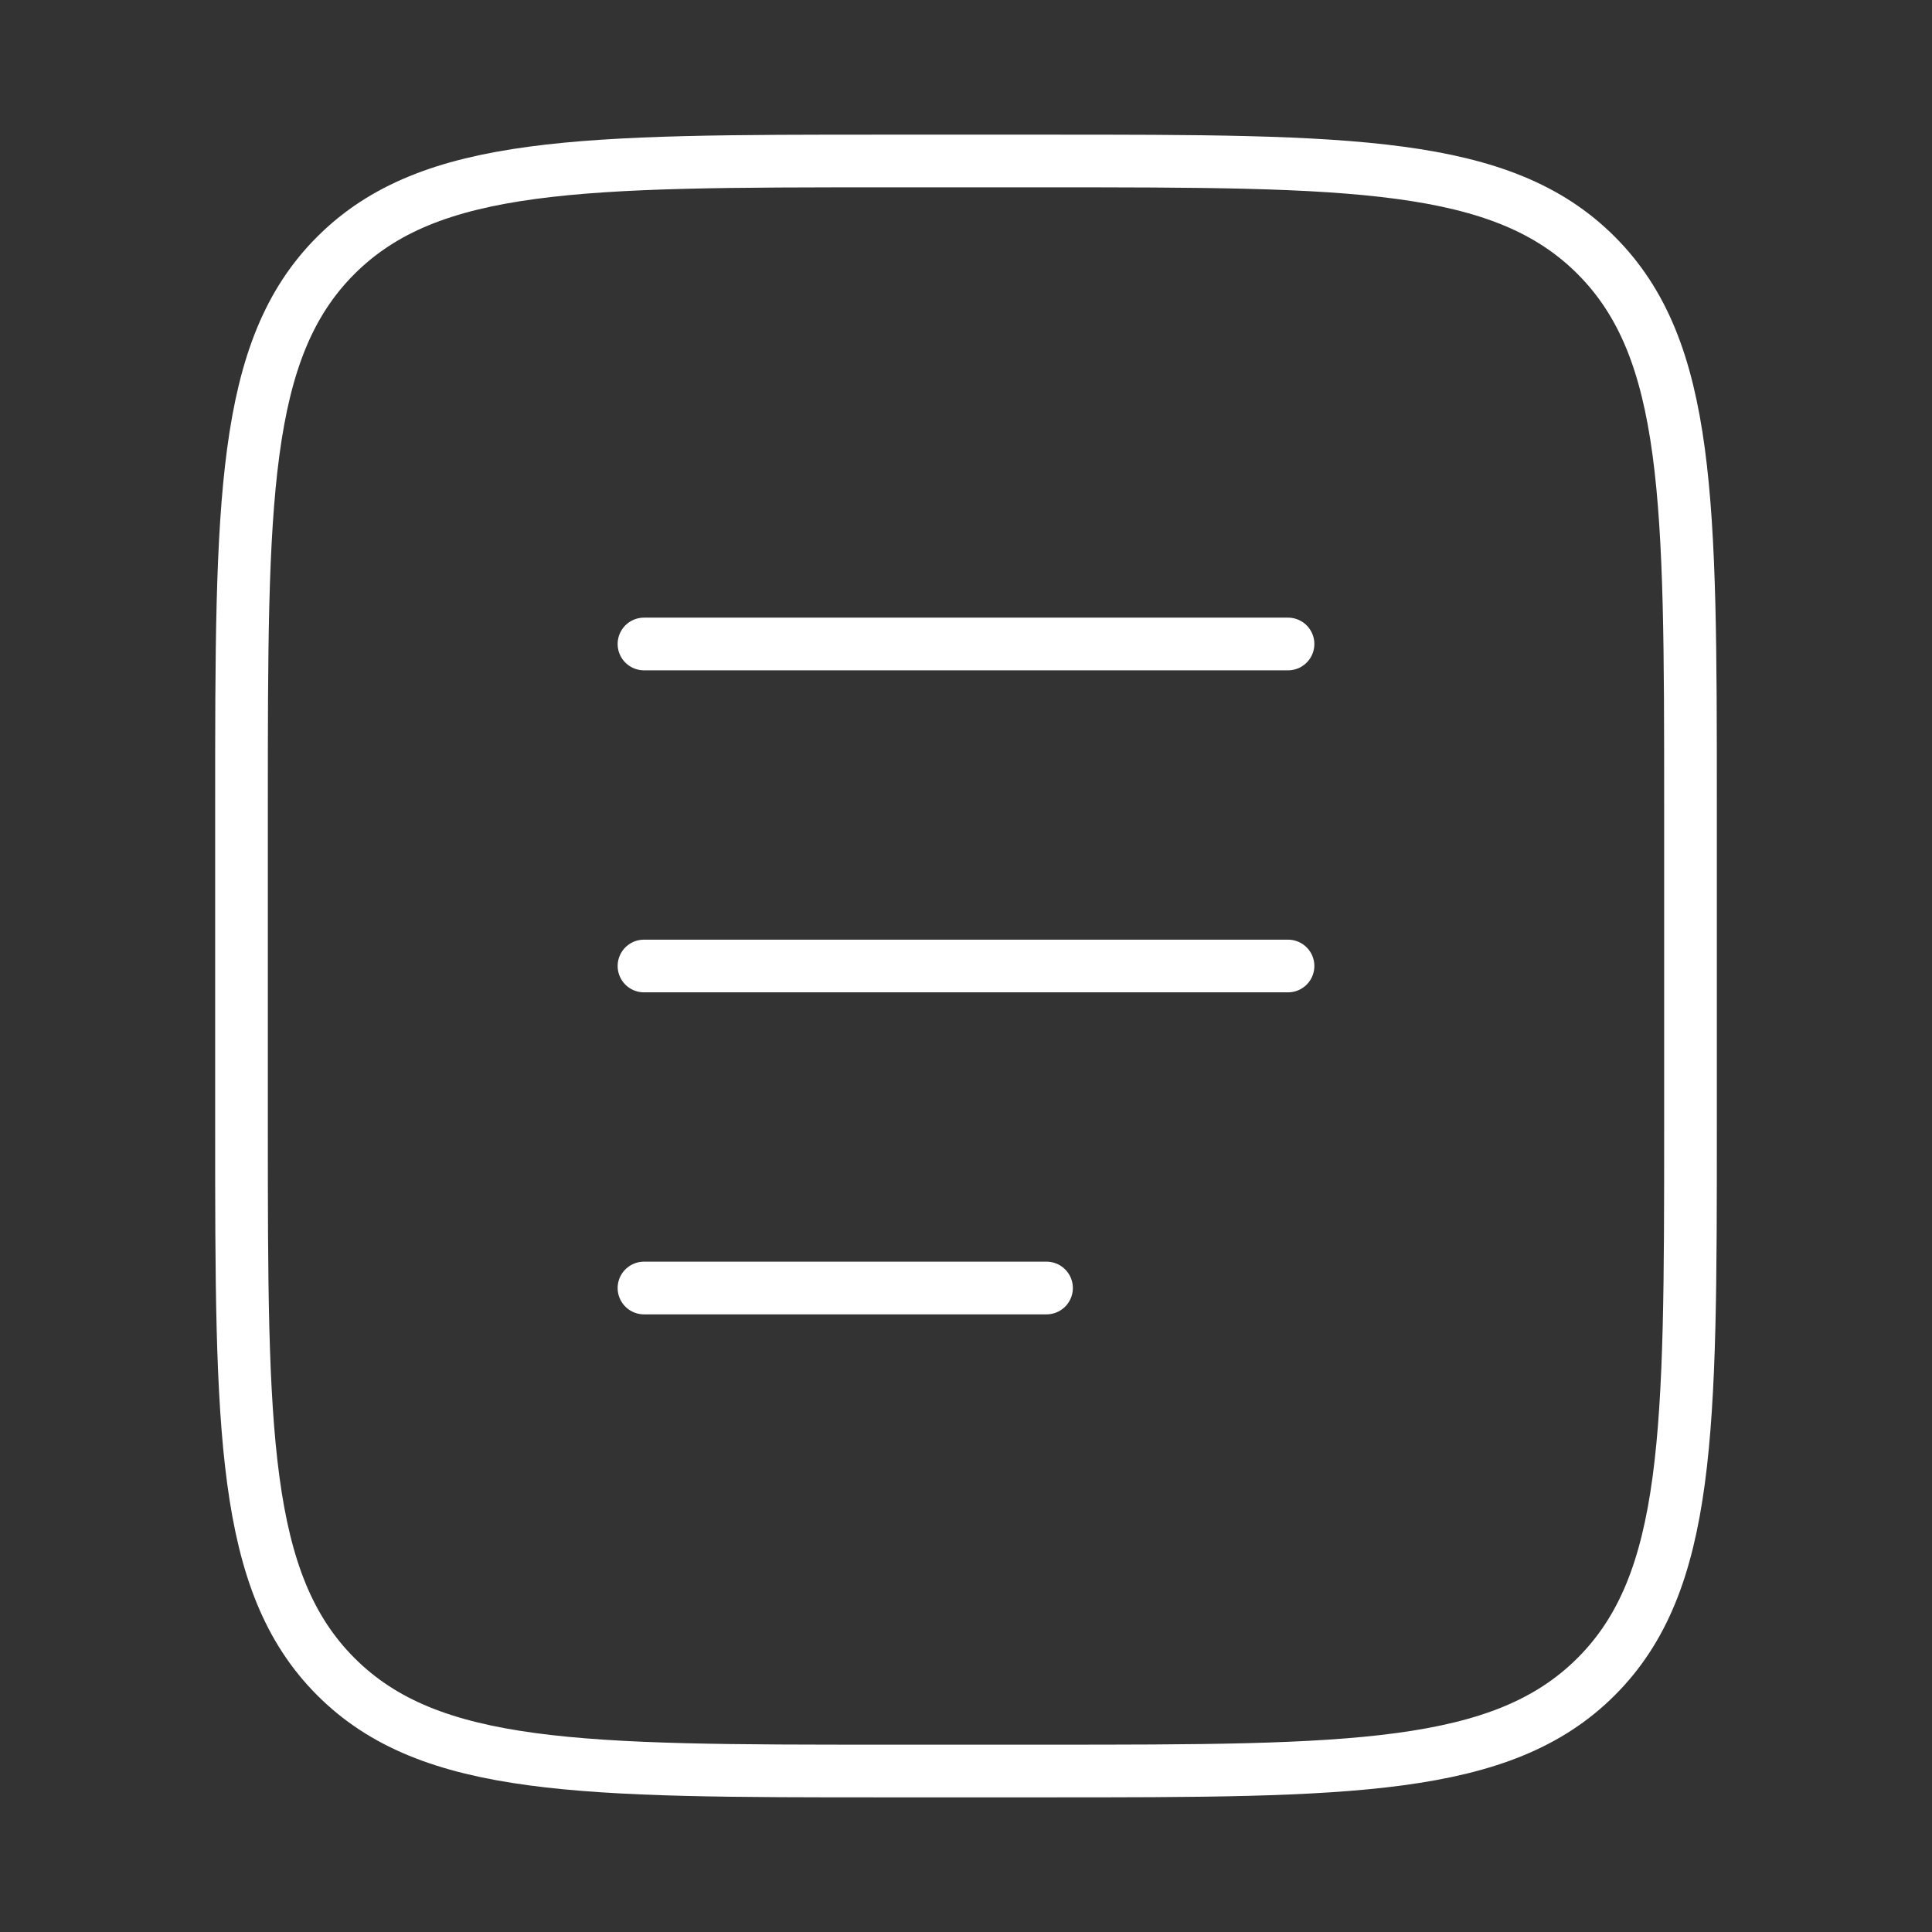
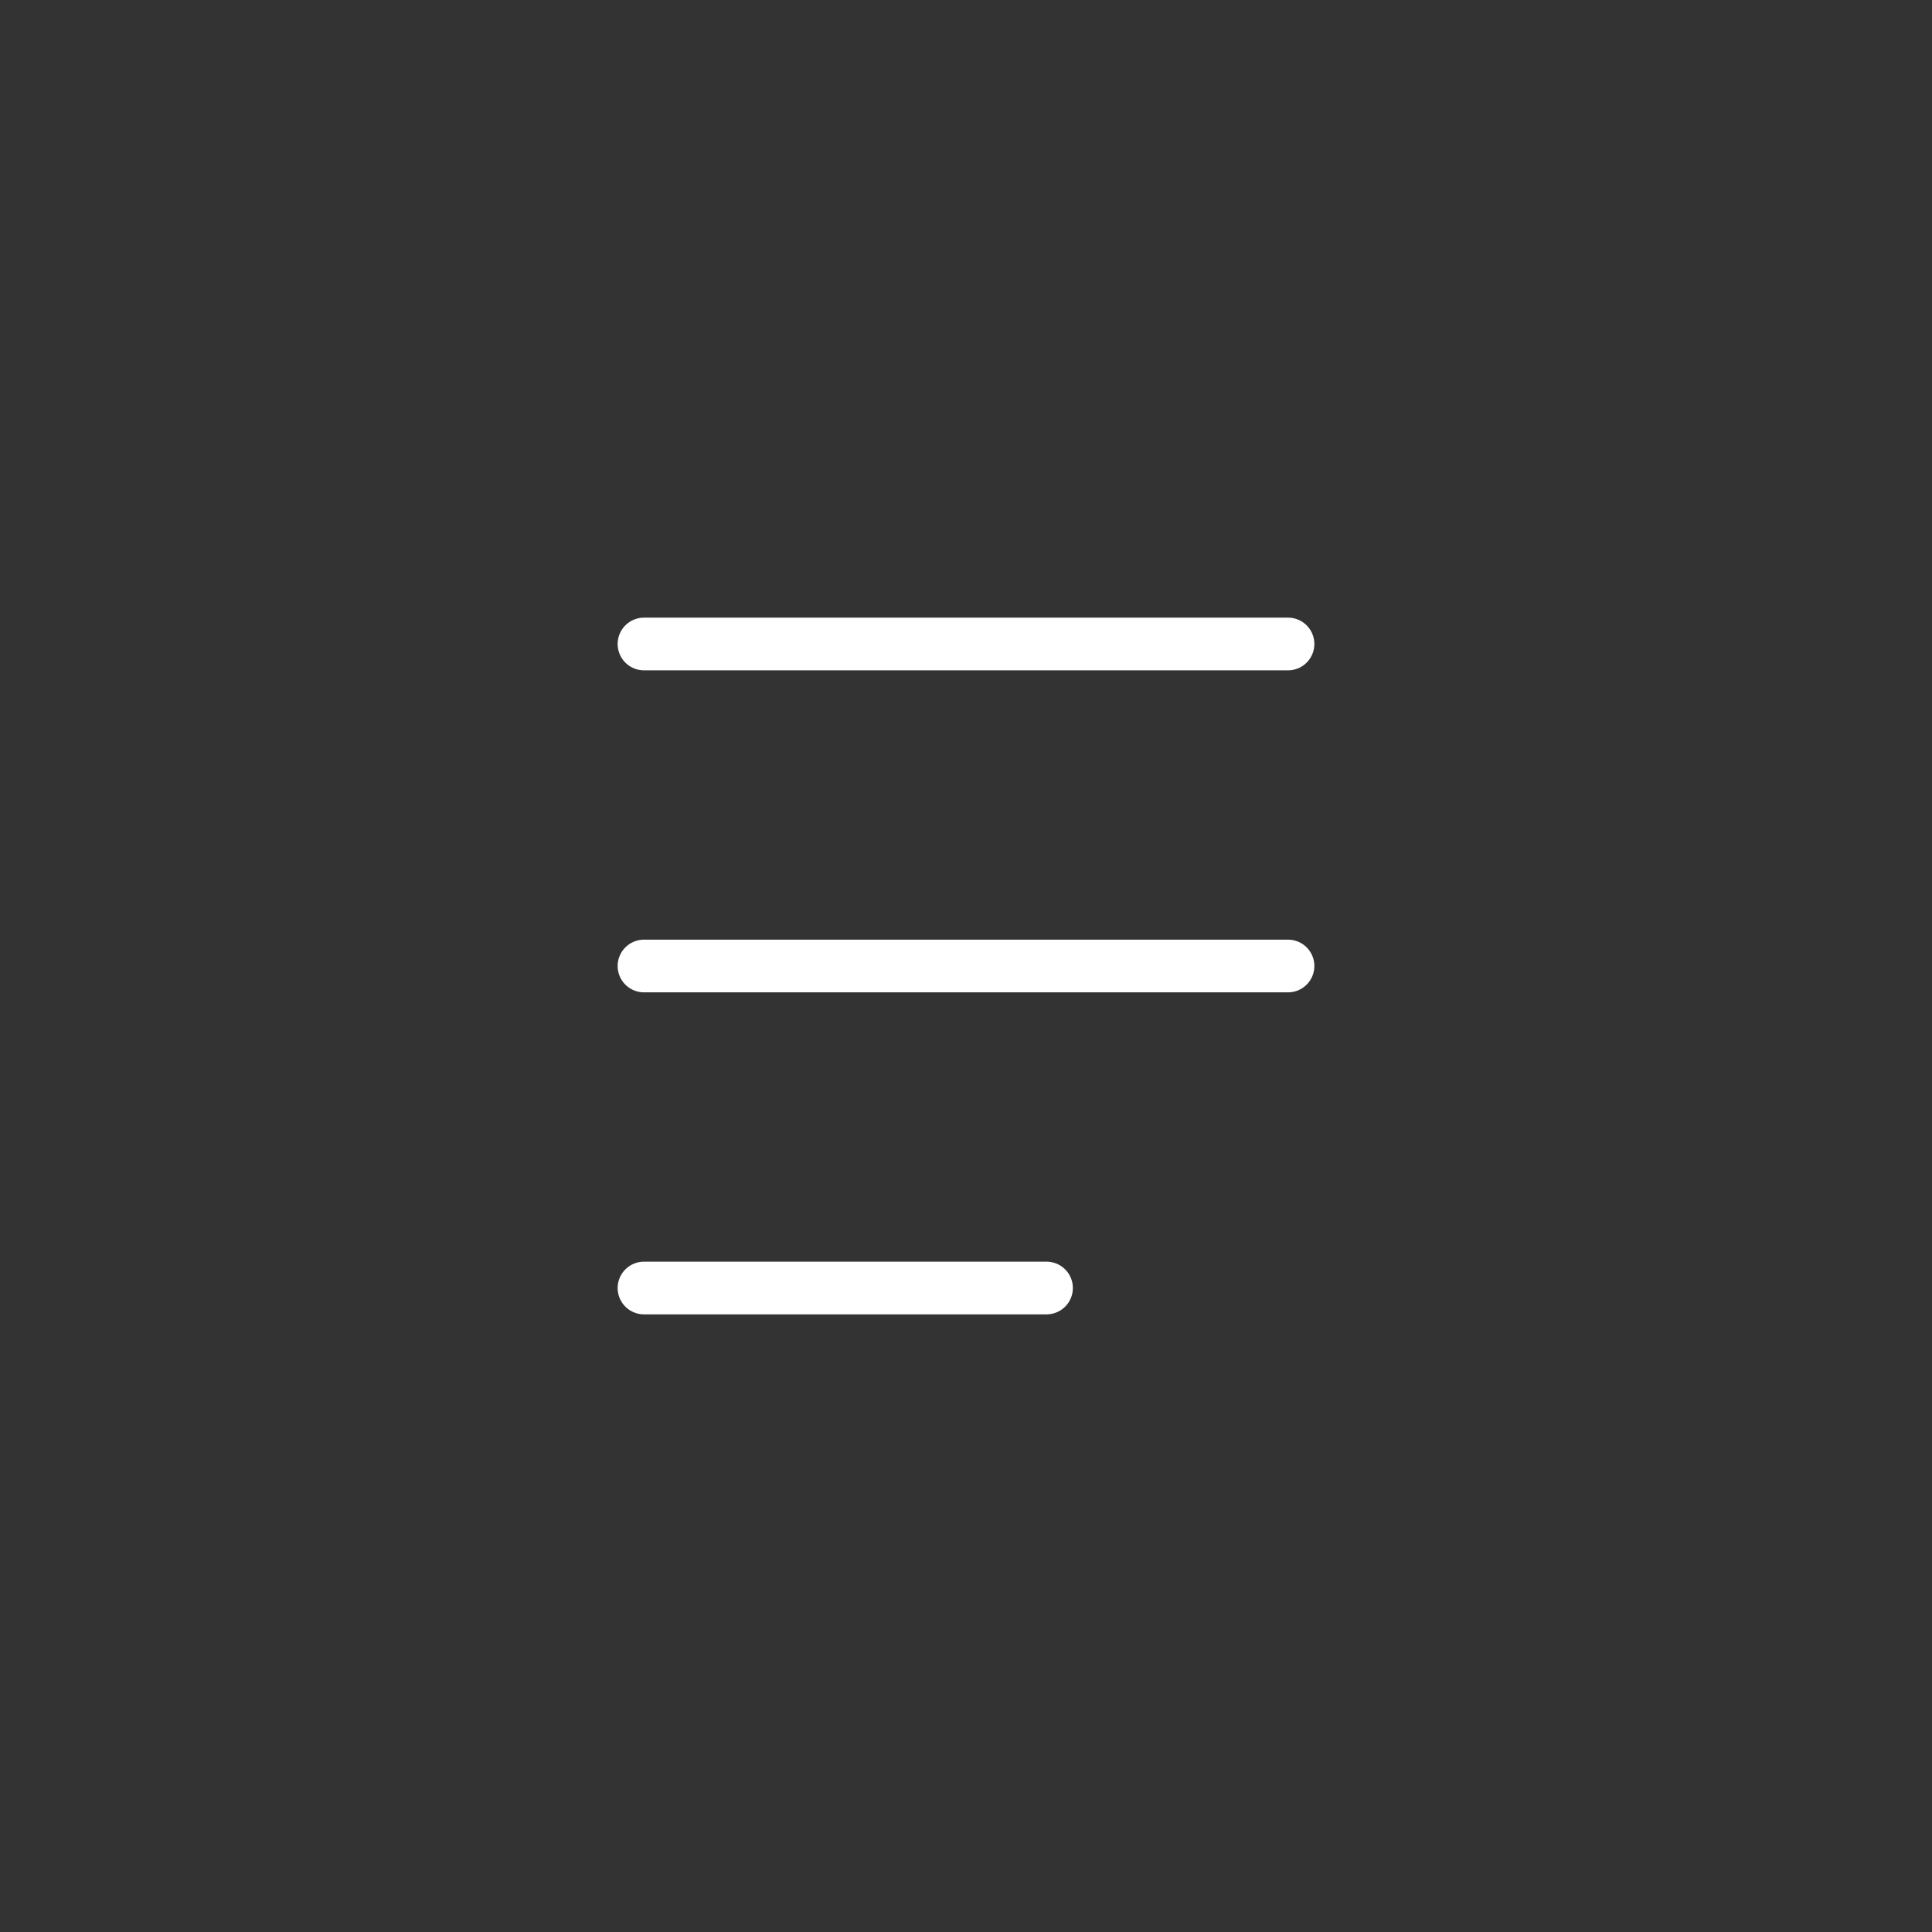
<svg xmlns="http://www.w3.org/2000/svg" width="55" height="55" viewBox="0 0 55 55" fill="none">
  <rect x="0" y="0" width="55" height="55" fill="#333333" stroke="none" />
  <g id="solar:document-text-line-duotone">
    <g id="Group">
-       <path id="Vector" d="M6.875 22.917C6.875 14.275 6.875 9.953 9.561 7.269C12.247 4.586 16.567 4.583 25.208 4.583H29.792C38.434 4.583 42.756 4.583 45.439 7.269C48.123 9.955 48.125 14.275 48.125 22.917V32.083C48.125 40.725 48.125 45.047 45.439 47.731C42.753 50.414 38.434 50.417 29.792 50.417H25.208C16.567 50.417 12.244 50.417 9.561 47.731C6.877 45.045 6.875 40.725 6.875 32.083V22.917Z" stroke="white" stroke-width="1.5" />
      <path id="Vector_2" d="M18.333 27.5H36.667M18.333 18.333H36.667M18.333 36.667H29.792" stroke="white" stroke-width="1.5" stroke-linecap="round" />
    </g>
  </g>
</svg>